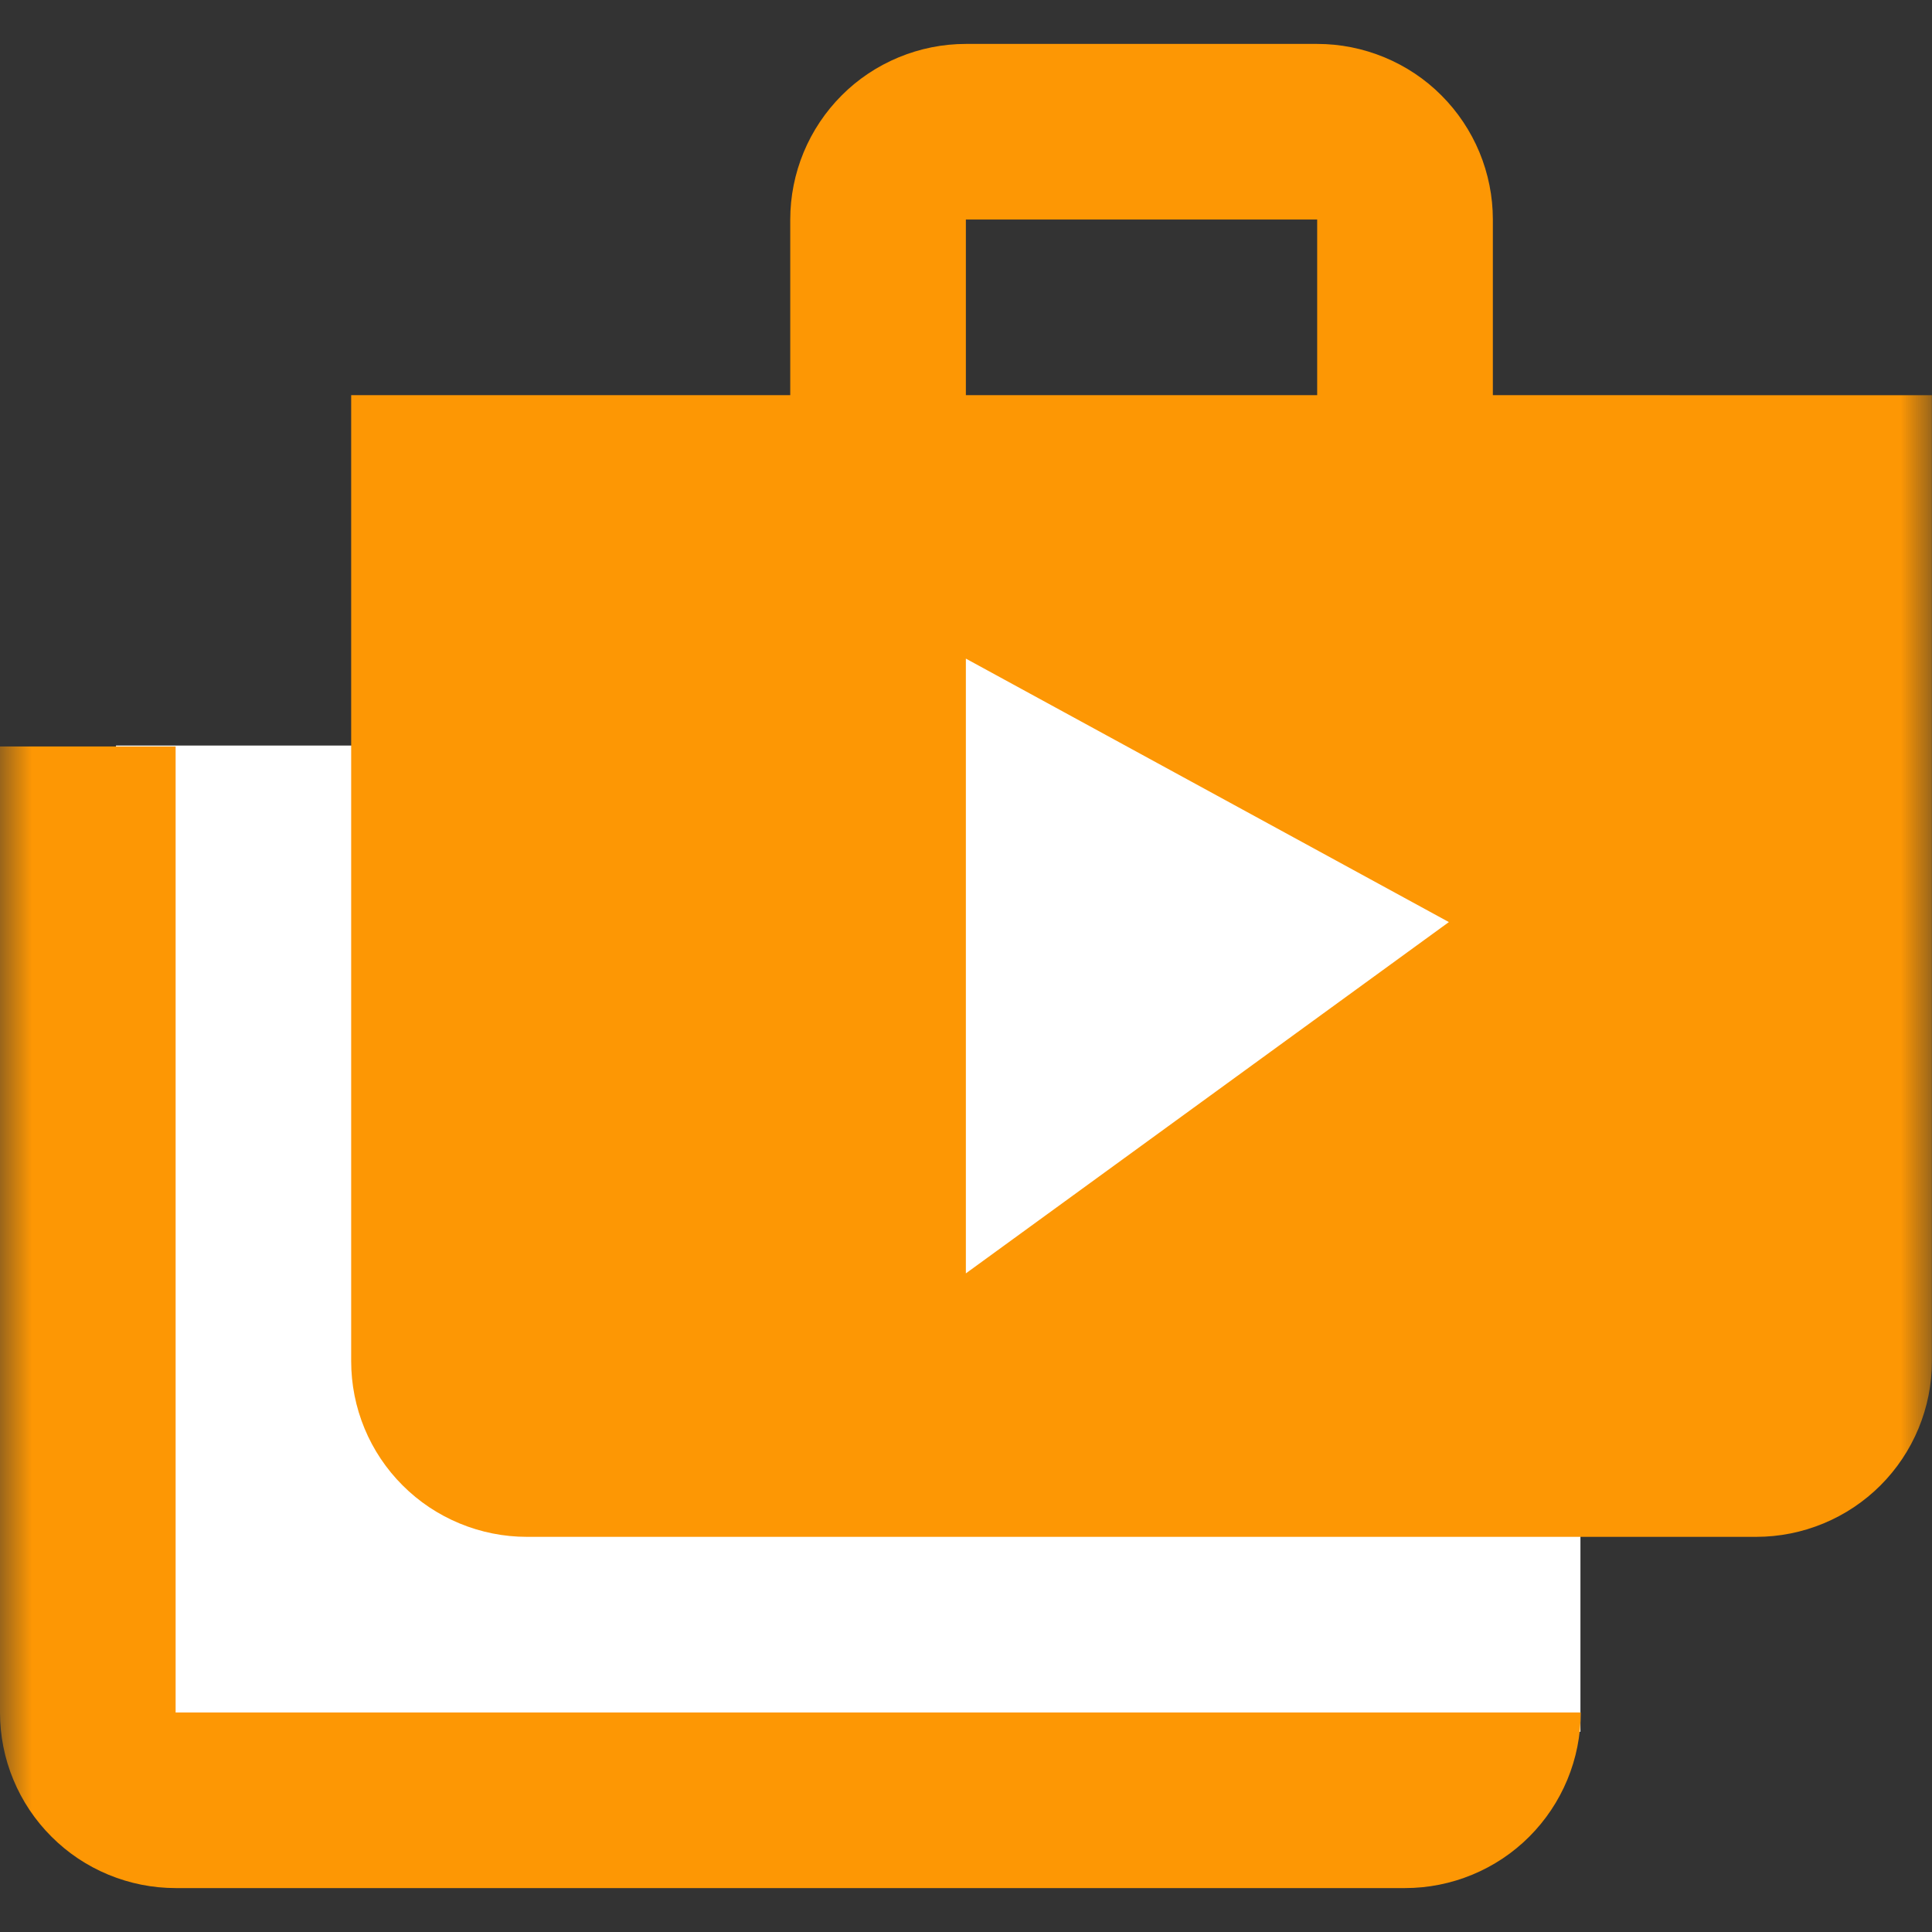
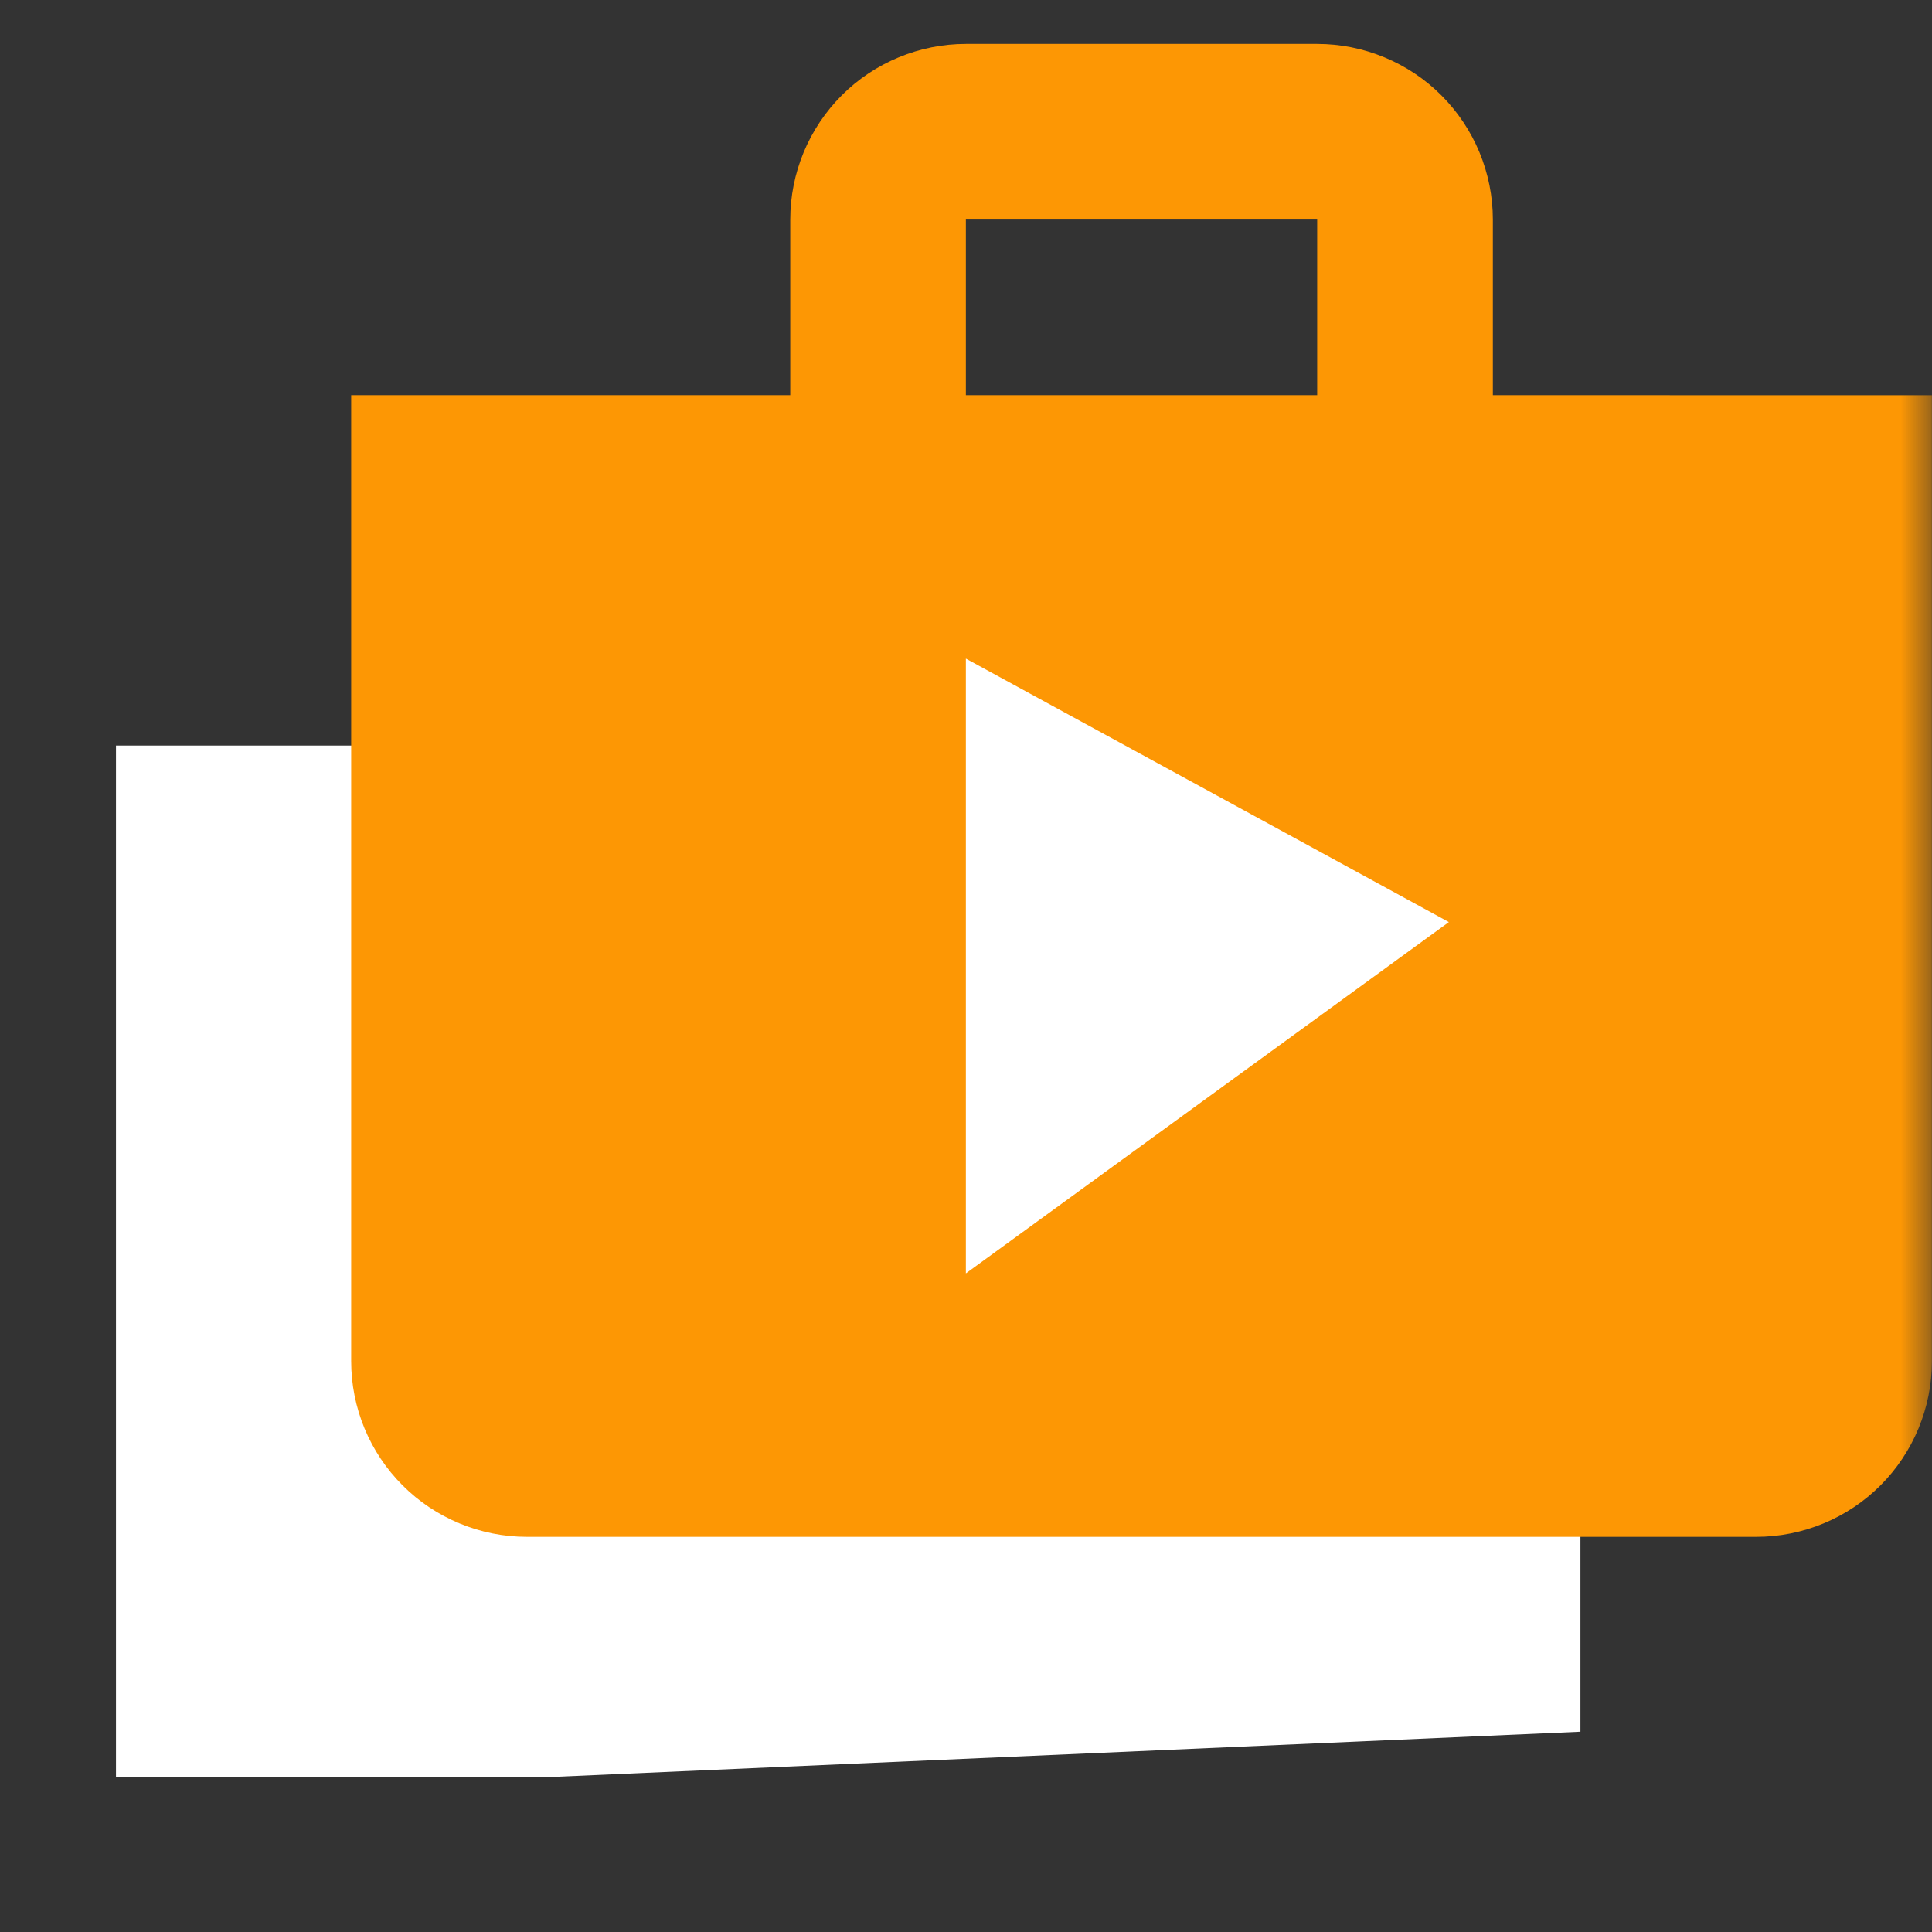
<svg xmlns="http://www.w3.org/2000/svg" width="30" height="30" viewBox="0 0 30 30" fill="none">
  <rect x="0" y="0" width="30" height="30" fill="#333333" stroke="none" />
  <path d="M25.202 9.6H12.602V21H25.202V9.6Z" fill="white" />
  <path d="M1.801 11.577H8.401L8.739 22.952L24.541 23.436V26.89L8.401 27.6H1.801V11.577Z" fill="white" />
  <mask id="mask0_2055_18568" style="mask-type:luminance" maskUnits="userSpaceOnUse" x="0" y="0" width="30" height="30">
    <path d="M30 0H0V30H30V0Z" fill="white" />
  </mask>
  <g mask="url(#mask0_2055_18568)">
-     <path d="M2.727 11.591H6.60417e-08V26.591C-7.8758e-05 26.949 0.07 27.304 0.207 27.634C0.344 27.965 0.545 28.266 0.799 28.519C1.052 28.773 1.352 28.973 1.683 29.11C2.014 29.247 2.369 29.318 2.727 29.318H21.818C22.177 29.318 22.531 29.247 22.862 29.11C23.193 28.973 23.494 28.773 23.747 28.519C24 28.266 24.201 27.965 24.338 27.634C24.475 27.304 24.546 26.949 24.545 26.591H2.727V11.591Z" fill="#FD9704" />
    <path d="M23.181 6.136V3.409C23.181 3.051 23.11 2.696 22.973 2.365C22.836 2.035 22.635 1.734 22.382 1.481C22.129 1.227 21.828 1.027 21.497 0.89C21.166 0.753 20.812 0.682 20.454 0.682H14.998C14.64 0.682 14.286 0.753 13.955 0.89C13.624 1.027 13.323 1.227 13.07 1.481C12.817 1.734 12.616 2.035 12.479 2.365C12.342 2.696 12.271 3.051 12.271 3.409V6.136H5.453V21.136C5.453 21.494 5.523 21.849 5.66 22.18C5.797 22.511 5.998 22.812 6.252 23.065C6.505 23.319 6.806 23.519 7.137 23.656C7.468 23.793 7.822 23.864 8.181 23.864H27.271C27.63 23.864 27.984 23.793 28.315 23.656C28.646 23.519 28.947 23.318 29.2 23.065C29.453 22.812 29.654 22.511 29.791 22.18C29.928 21.849 29.999 21.495 29.998 21.137V6.137L23.181 6.136ZM14.998 3.409H20.453V6.136H14.998V3.409ZM14.998 19.773V10.227L22.498 14.318L14.998 19.773Z" fill="#FD9704" />
  </g>
</svg>